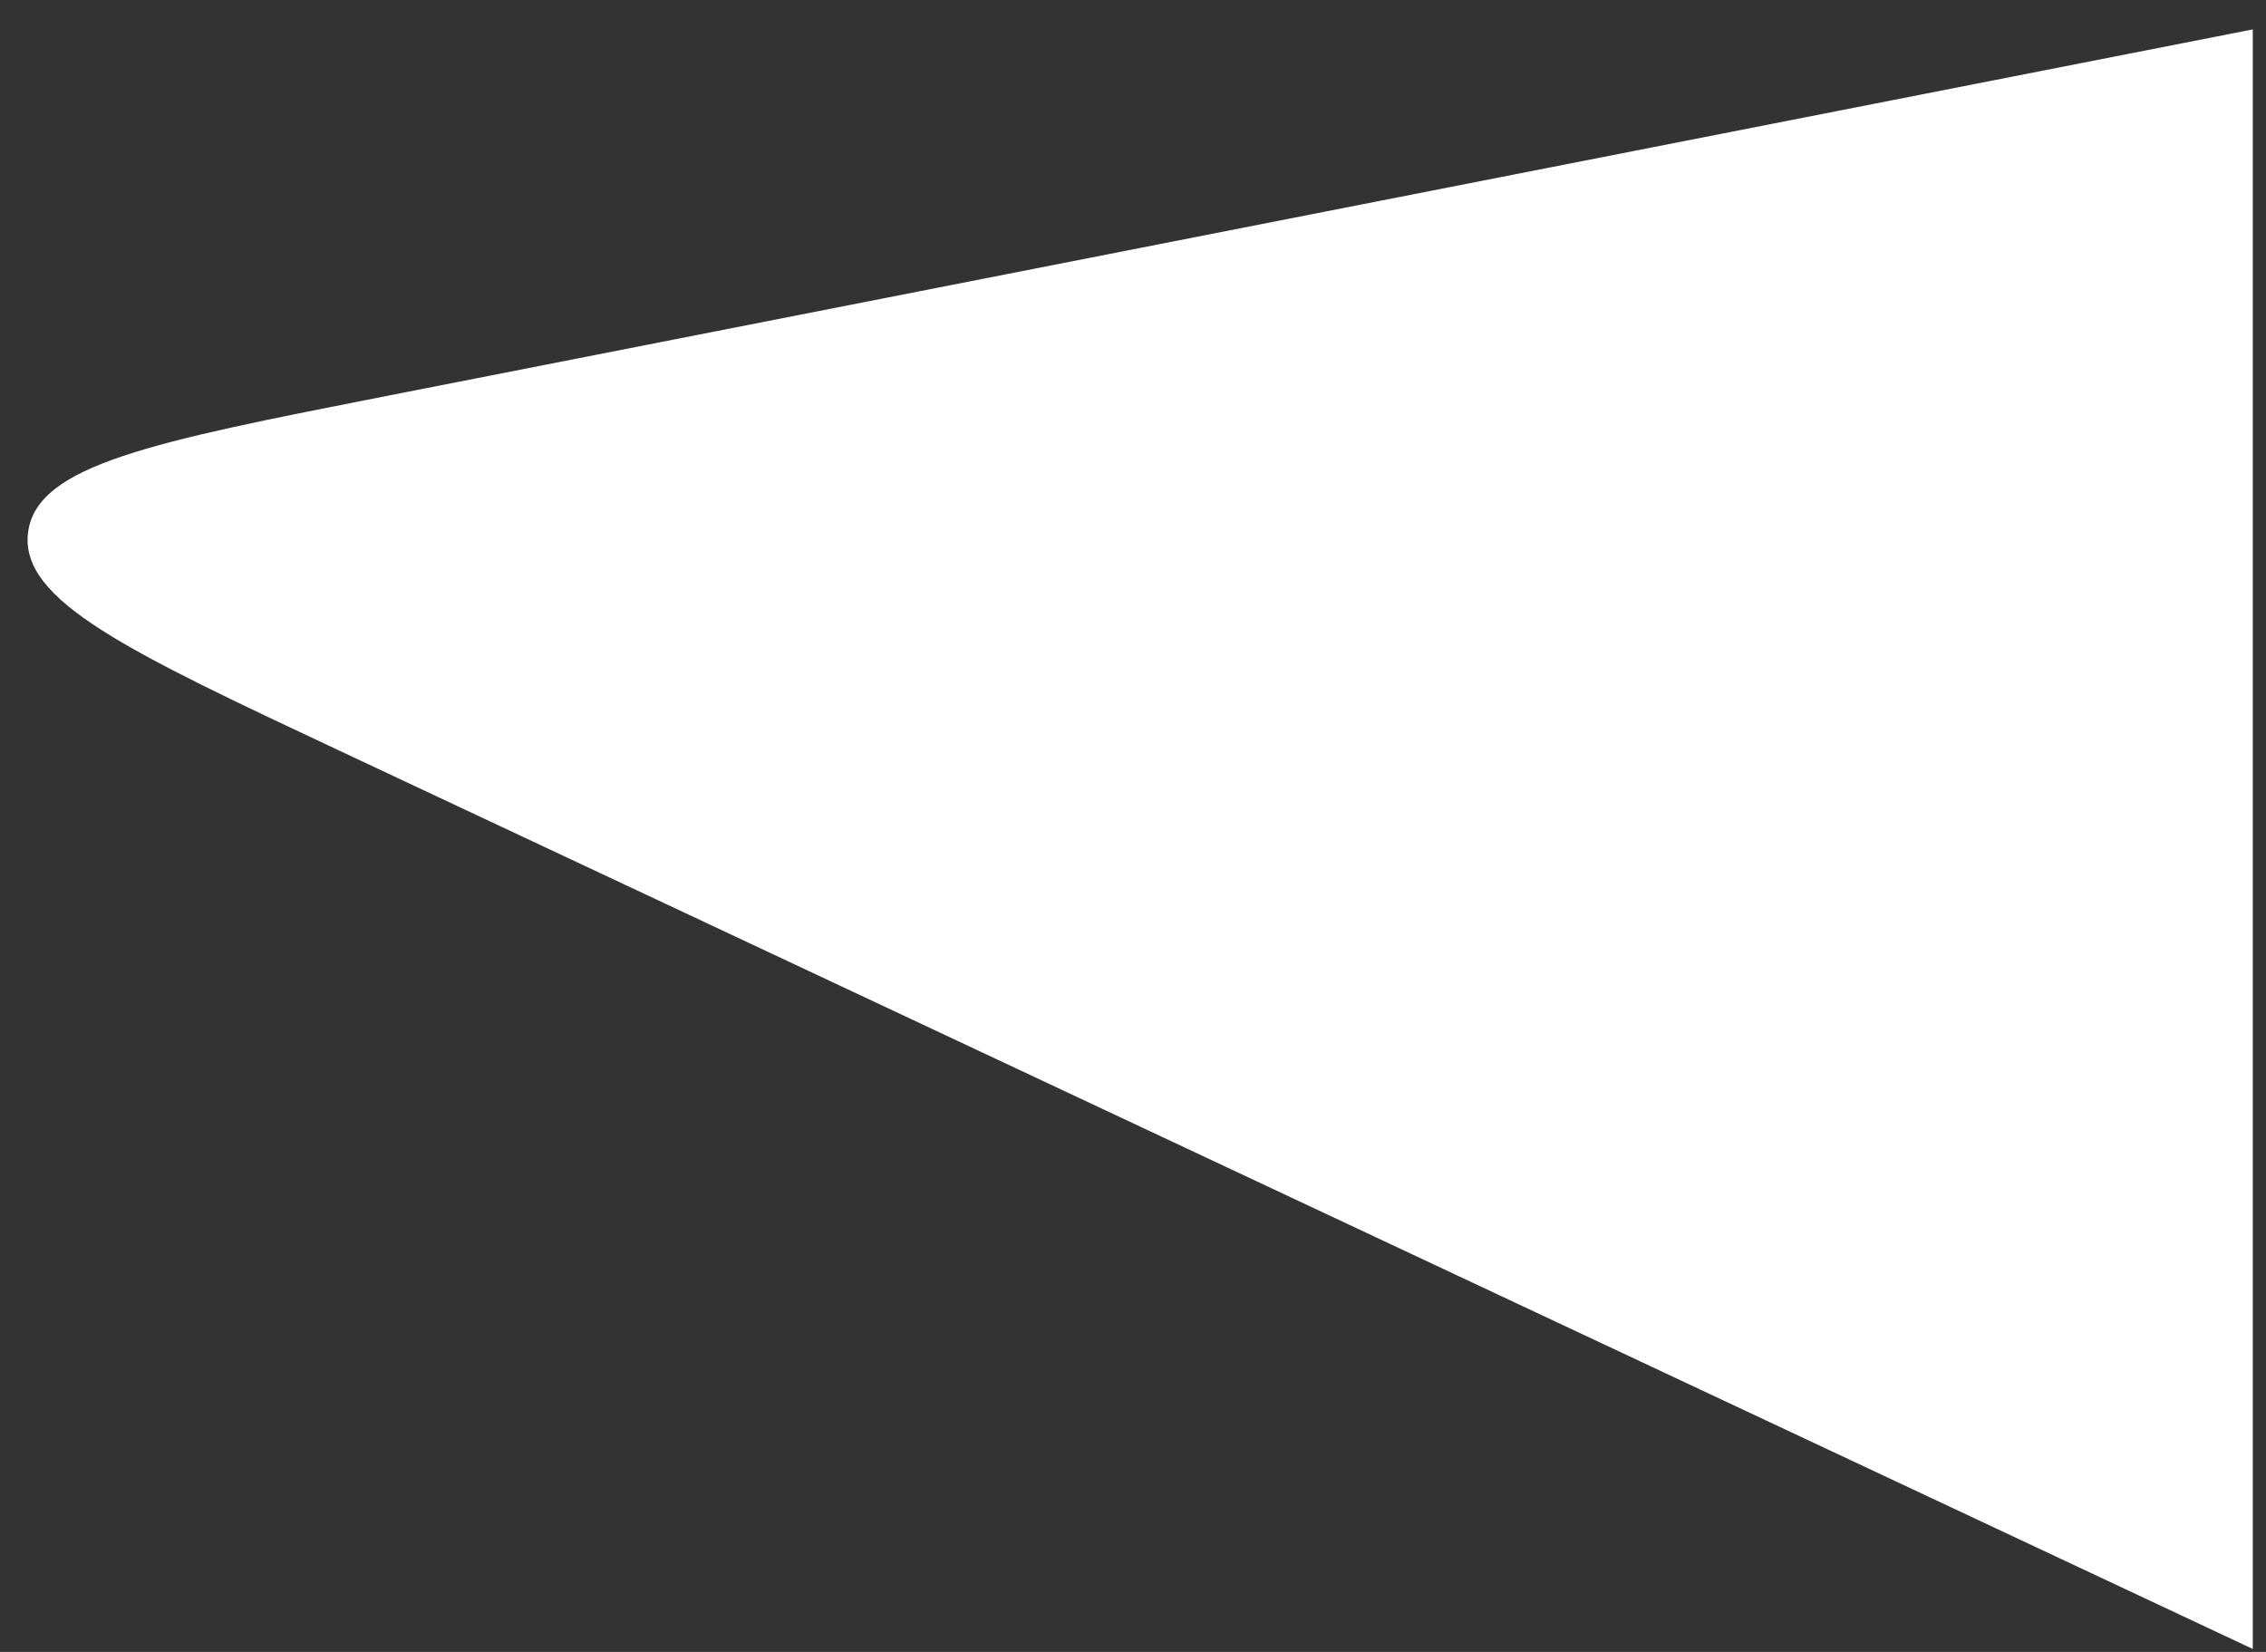
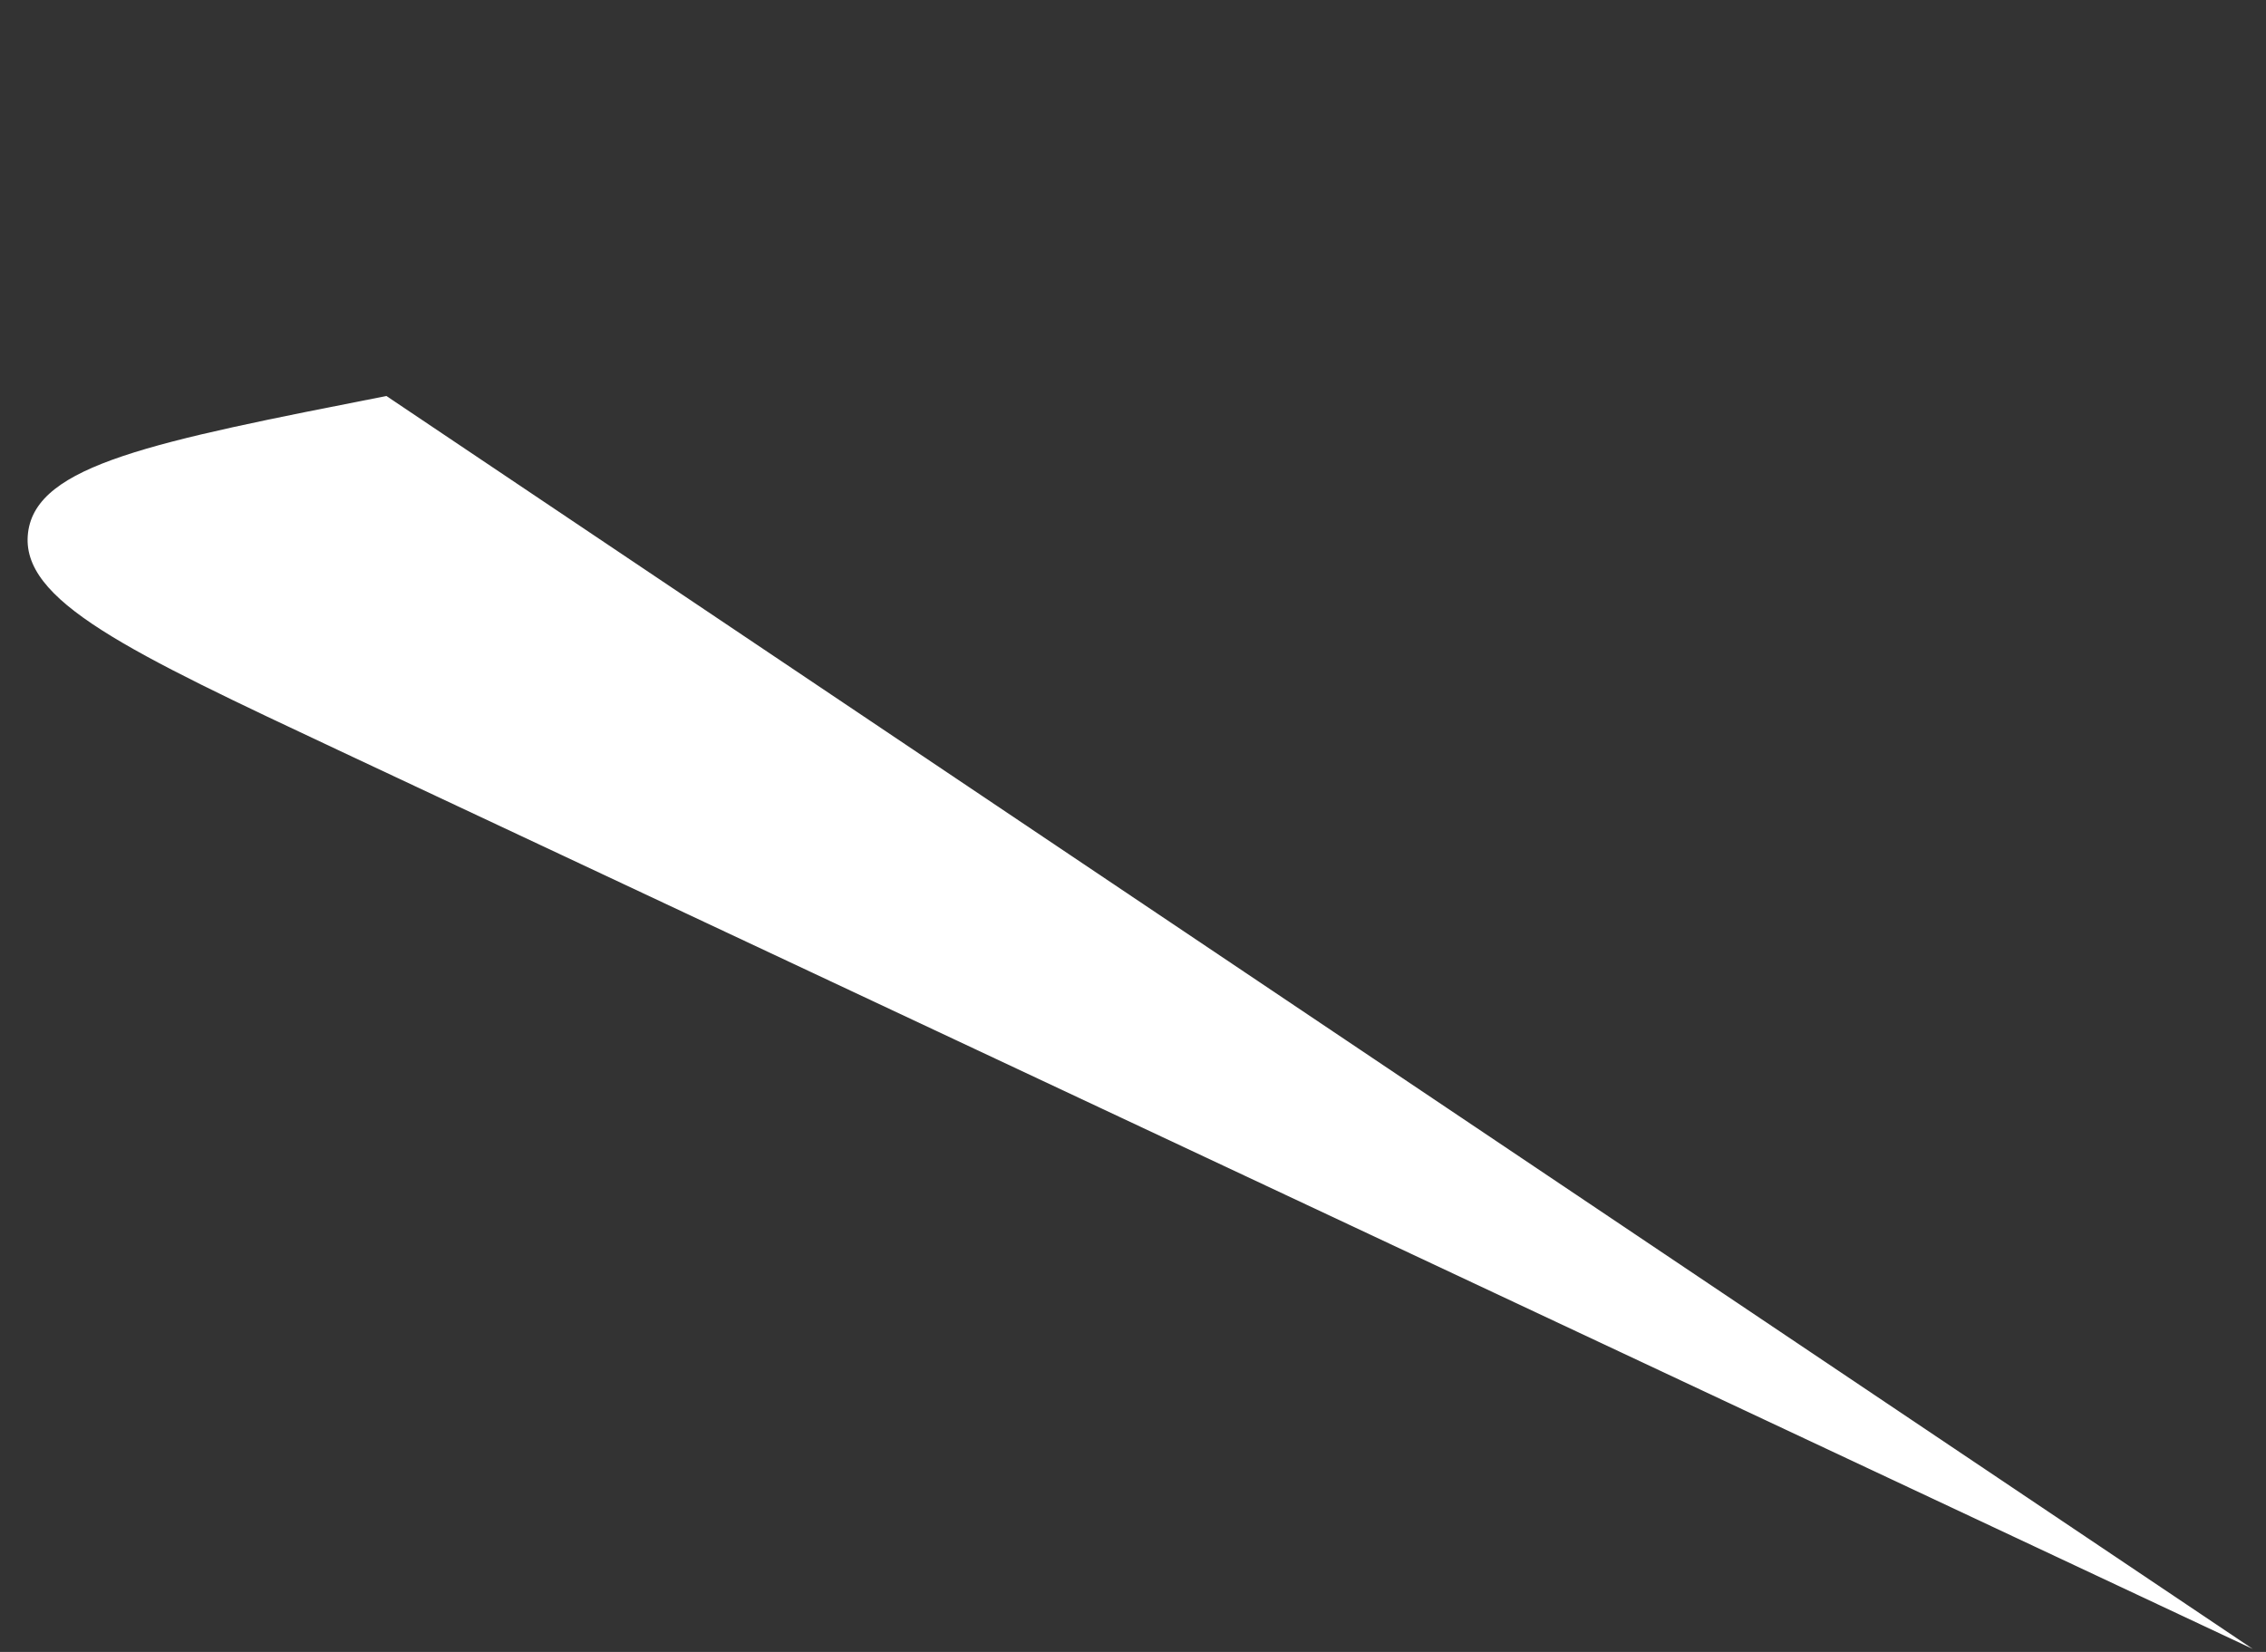
<svg xmlns="http://www.w3.org/2000/svg" width="48" height="35" viewBox="0 0 48 35" fill="none">
  <rect x="0" y="0" width="48" height="35" fill="#333333" stroke="none" />
-   <path d="M8.185 8.39L47.72 0.623L47.72 34.937L7.256 15.936C2.697 13.795 0.417 12.724 0.594 11.286C0.771 9.847 3.242 9.362 8.185 8.39Z" fill="white" />
+   <path d="M8.185 8.39L47.72 34.937L7.256 15.936C2.697 13.795 0.417 12.724 0.594 11.286C0.771 9.847 3.242 9.362 8.185 8.39Z" fill="white" />
</svg>